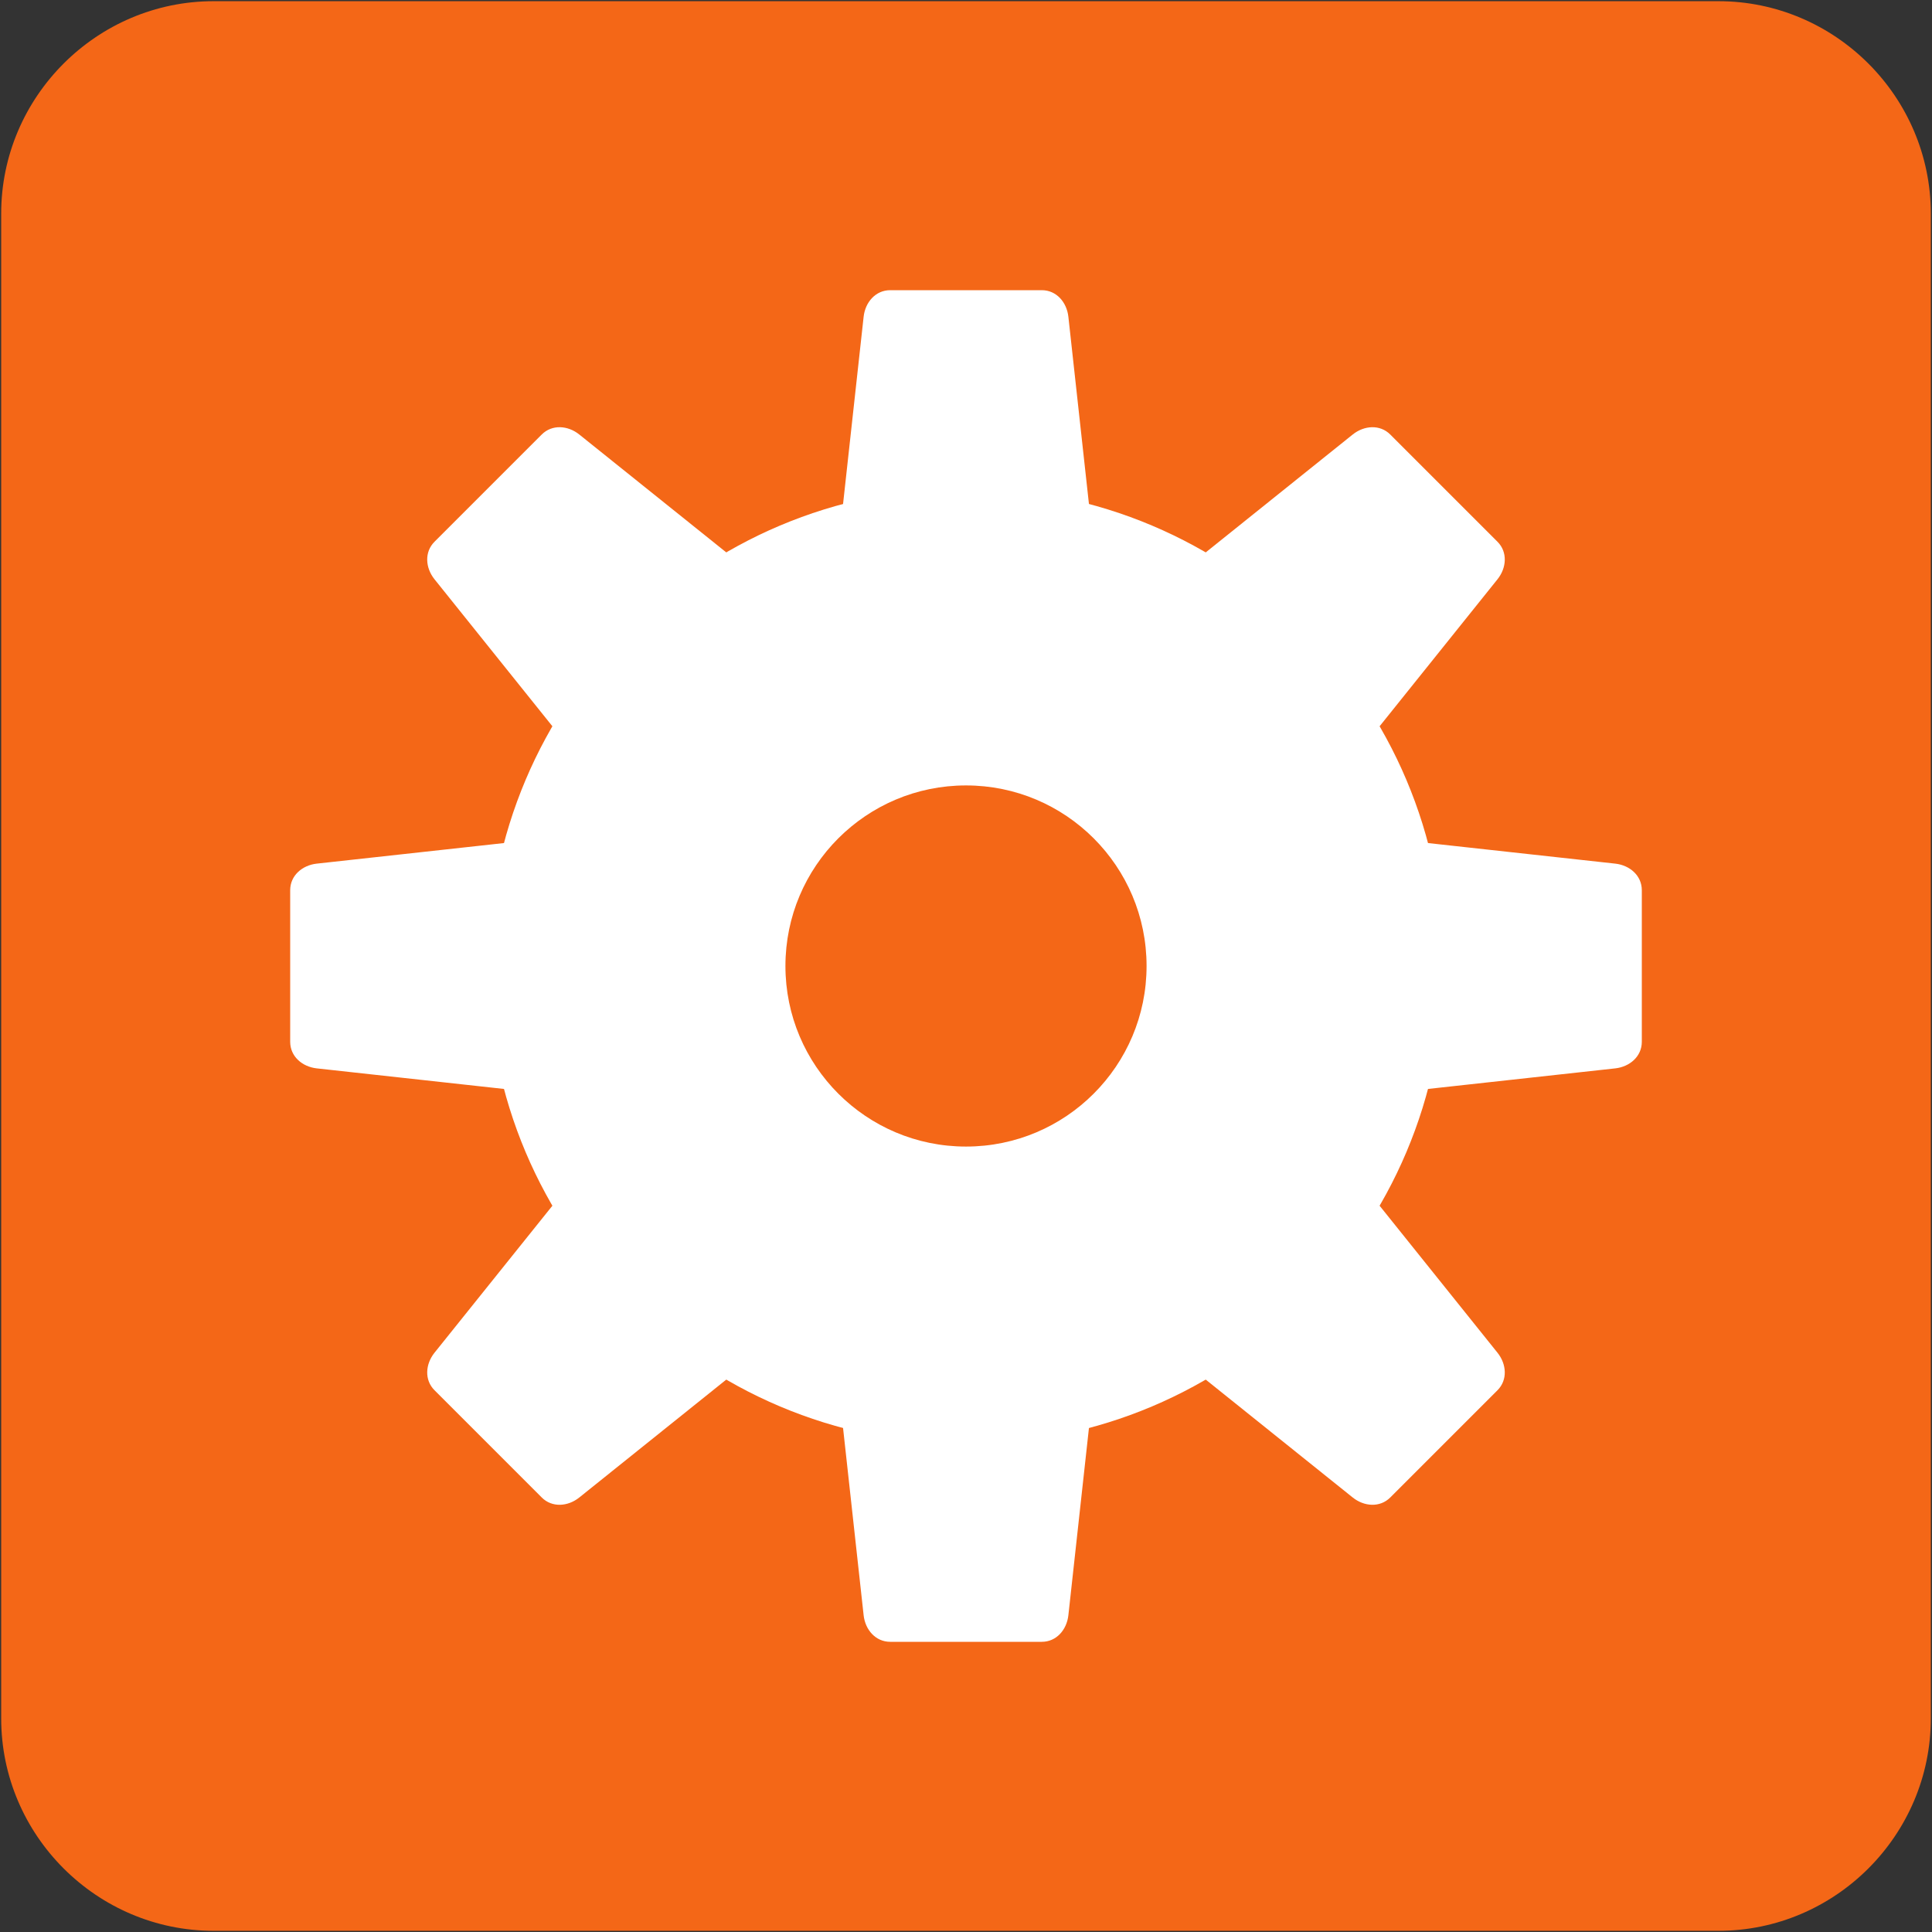
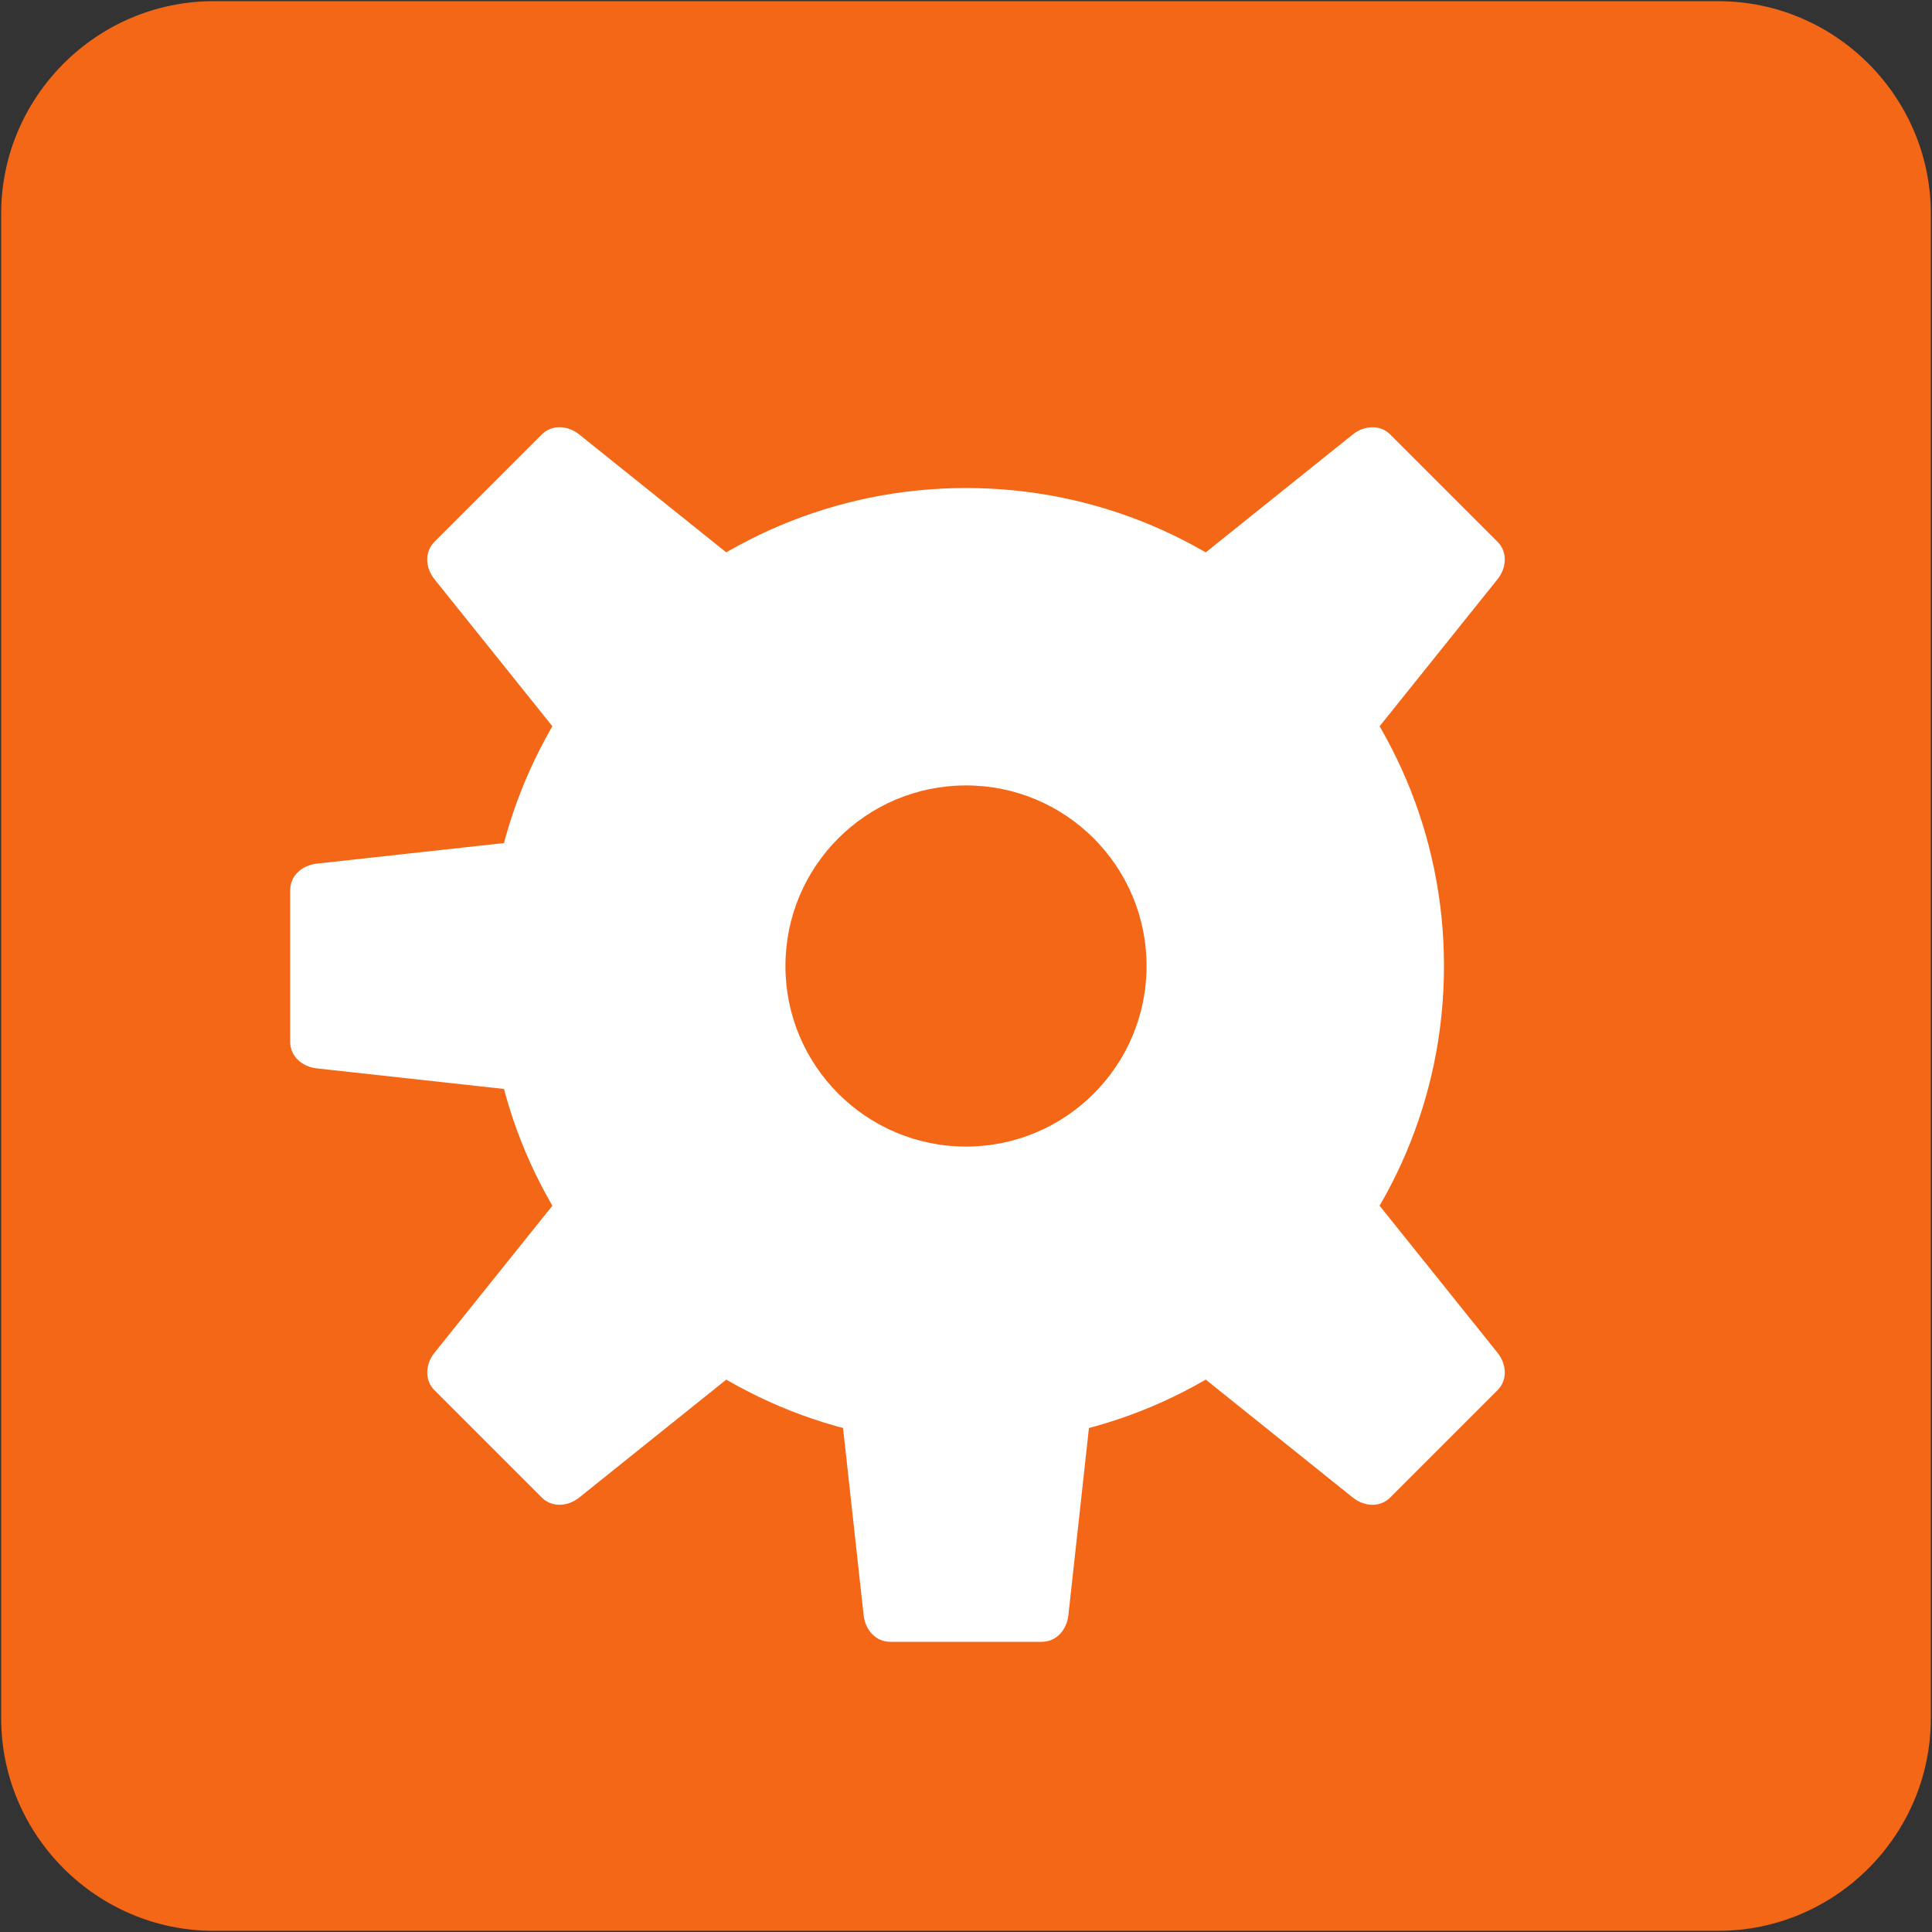
<svg xmlns="http://www.w3.org/2000/svg" xml:space="preserve" width="154mm" height="154mm" version="1.1" style="shape-rendering:geometricPrecision; text-rendering:geometricPrecision; image-rendering:optimizeQuality; fill-rule:evenodd; clip-rule:evenodd" viewBox="0 0 15400 15400">
  <rect x="0" y="0" width="15400" height="15400" fill="#333333" stroke="none" />
  <defs>
    <style type="text/css">
   
    .fil0 {fill:#F46717}
    .fil1 {fill:white}
   
  </style>
  </defs>
  <g id="Layer_x0020_1">
    <g id="_2403842335952">
      <path class="fil0" d="M1702.78 9.45l11994.44 0c931.35,0 1693.33,761.99 1693.33,1693.33l0 11994.44c0,931.34 -761.98,1693.33 -1693.33,1693.33l-11994.44 0c-931.33,0 -1693.33,-761.99 -1693.33,-1693.33l0 -11994.44c0,-931.34 762,-1693.33 1693.33,-1693.33z" />
      <g>
        <path class="fil1" d="M7700 3890c2104.2,0 3810,1705.8 3810,3810 0,2104.2 -1705.8,3810 -3810,3810 -2104.2,0 -3810,-1705.8 -3810,-3810 0,-2104.2 1705.8,-3810 3810,-3810zm0 2370.67c794.92,0 1439.33,644.41 1439.33,1439.33 0,794.92 -644.41,1439.33 -1439.33,1439.33 -794.92,0 -1439.33,-644.41 -1439.33,-1439.33 0,-794.92 644.41,-1439.33 1439.33,-1439.33z" />
        <g>
-           <path class="fil1" d="M7095.67 2313.08l1208.66 0c116.42,0 198.96,95.99 211.67,211.67l200 1820.33c12.71,115.7 -95.27,211.67 -211.67,211.67l-1608.66 0c-116.4,0 -224.38,-95.95 -211.67,-211.67l200 -1820.33c12.71,-115.72 95.25,-211.67 211.67,-211.67z" />
          <path class="fil1" d="M7095.67 13086.92l1208.66 0c116.42,0 198.96,-95.99 211.67,-211.67l200 -1820.33c12.71,-115.7 -95.27,-211.67 -211.67,-211.67l-1608.66 0c-116.4,0 -224.38,95.95 -211.67,211.67l200 1820.33c12.71,115.72 95.25,211.67 211.67,211.67z" />
        </g>
        <g>
-           <path class="fil1" d="M13086.92 7095.67l0 1208.66c0,116.42 -95.99,198.96 -211.67,211.67l-1820.33 200c-115.7,12.71 -211.67,-95.27 -211.67,-211.67l0 -1608.66c0,-116.4 95.95,-224.38 211.67,-211.67l1820.33 200c115.72,12.71 211.67,95.25 211.67,211.67z" />
          <path class="fil1" d="M2313.08 7095.67l0 1208.66c0,116.42 95.99,198.96 211.67,211.67l1820.33 200c115.7,12.71 211.67,-95.27 211.67,-211.67l0 -1608.66c0,-116.4 -95.95,-224.38 -211.67,-211.67l-1820.33 200c-115.72,12.71 -211.67,95.25 -211.67,211.67z" />
        </g>
        <g>
          <path class="fil1" d="M11081.8 3463.55l854.65 854.65c82.32,82.32 72.81,208.56 0,299.34l-1145.74 1428.59c-72.83,90.8 -217.04,82.31 -299.35,0l-1137.49 -1137.49c-82.31,-82.31 -90.82,-226.51 0,-299.35l1428.59 -1145.74c90.81,-72.84 217.02,-82.32 299.34,0z" />
          <path class="fil1" d="M3463.55 11081.8l854.65 854.65c82.32,82.32 208.56,72.81 299.34,0l1428.59 -1145.74c90.8,-72.83 82.31,-217.04 0,-299.35l-1137.49 -1137.49c-82.31,-82.31 -226.51,-90.82 -299.35,0l-1145.74 1428.59c-72.84,90.81 -82.32,217.02 0,299.34z" />
        </g>
        <g>
          <path class="fil1" d="M11936.44 11081.79l-854.65 854.65c-82.32,82.32 -208.56,72.81 -299.34,0l-1428.59 -1145.74c-90.8,-72.83 -82.31,-217.04 0,-299.35l1137.49 -1137.49c82.31,-82.31 226.51,-90.82 299.35,0l1145.74 1428.59c72.84,90.81 82.32,217.02 0,299.34z" />
          <path class="fil1" d="M4318.19 3463.54l-854.65 854.65c-82.32,82.32 -72.81,208.56 0,299.34l1145.74 1428.59c72.83,90.8 217.04,82.31 299.35,0l1137.49 -1137.49c82.31,-82.31 90.82,-226.51 0,-299.35l-1428.59 -1145.74c-90.81,-72.84 -217.02,-82.32 -299.34,0z" />
        </g>
      </g>
    </g>
  </g>
</svg>